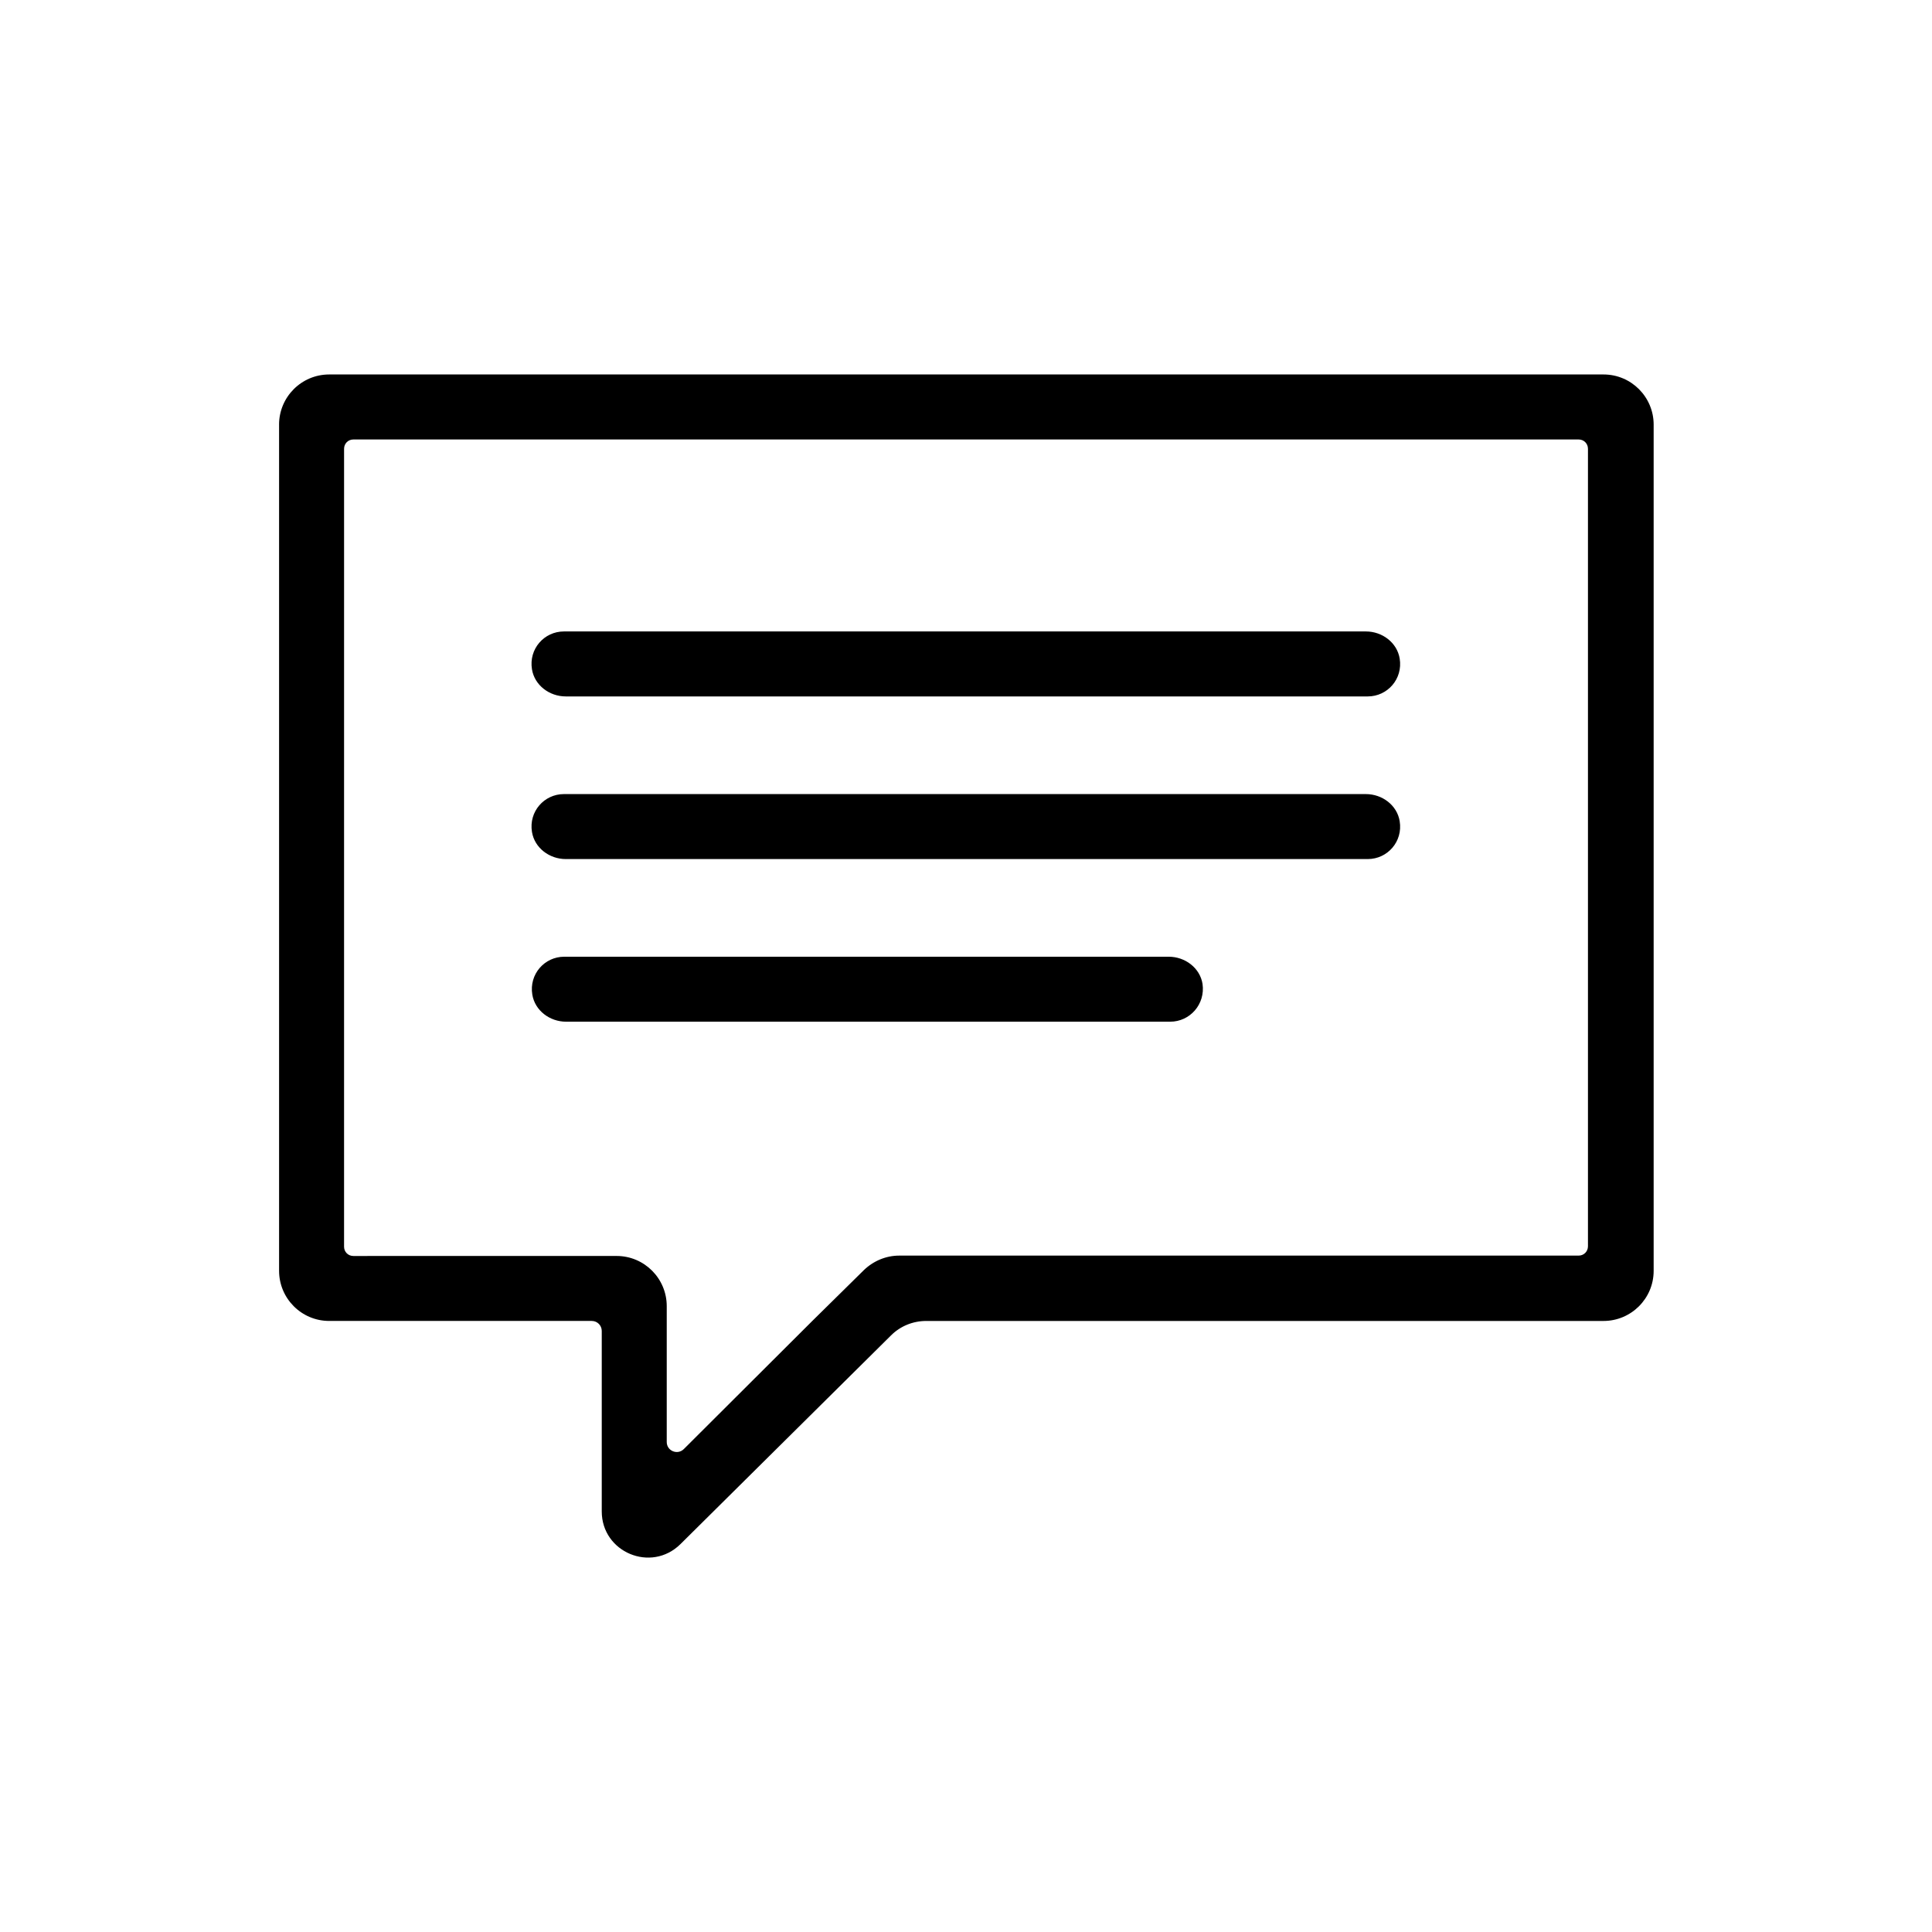
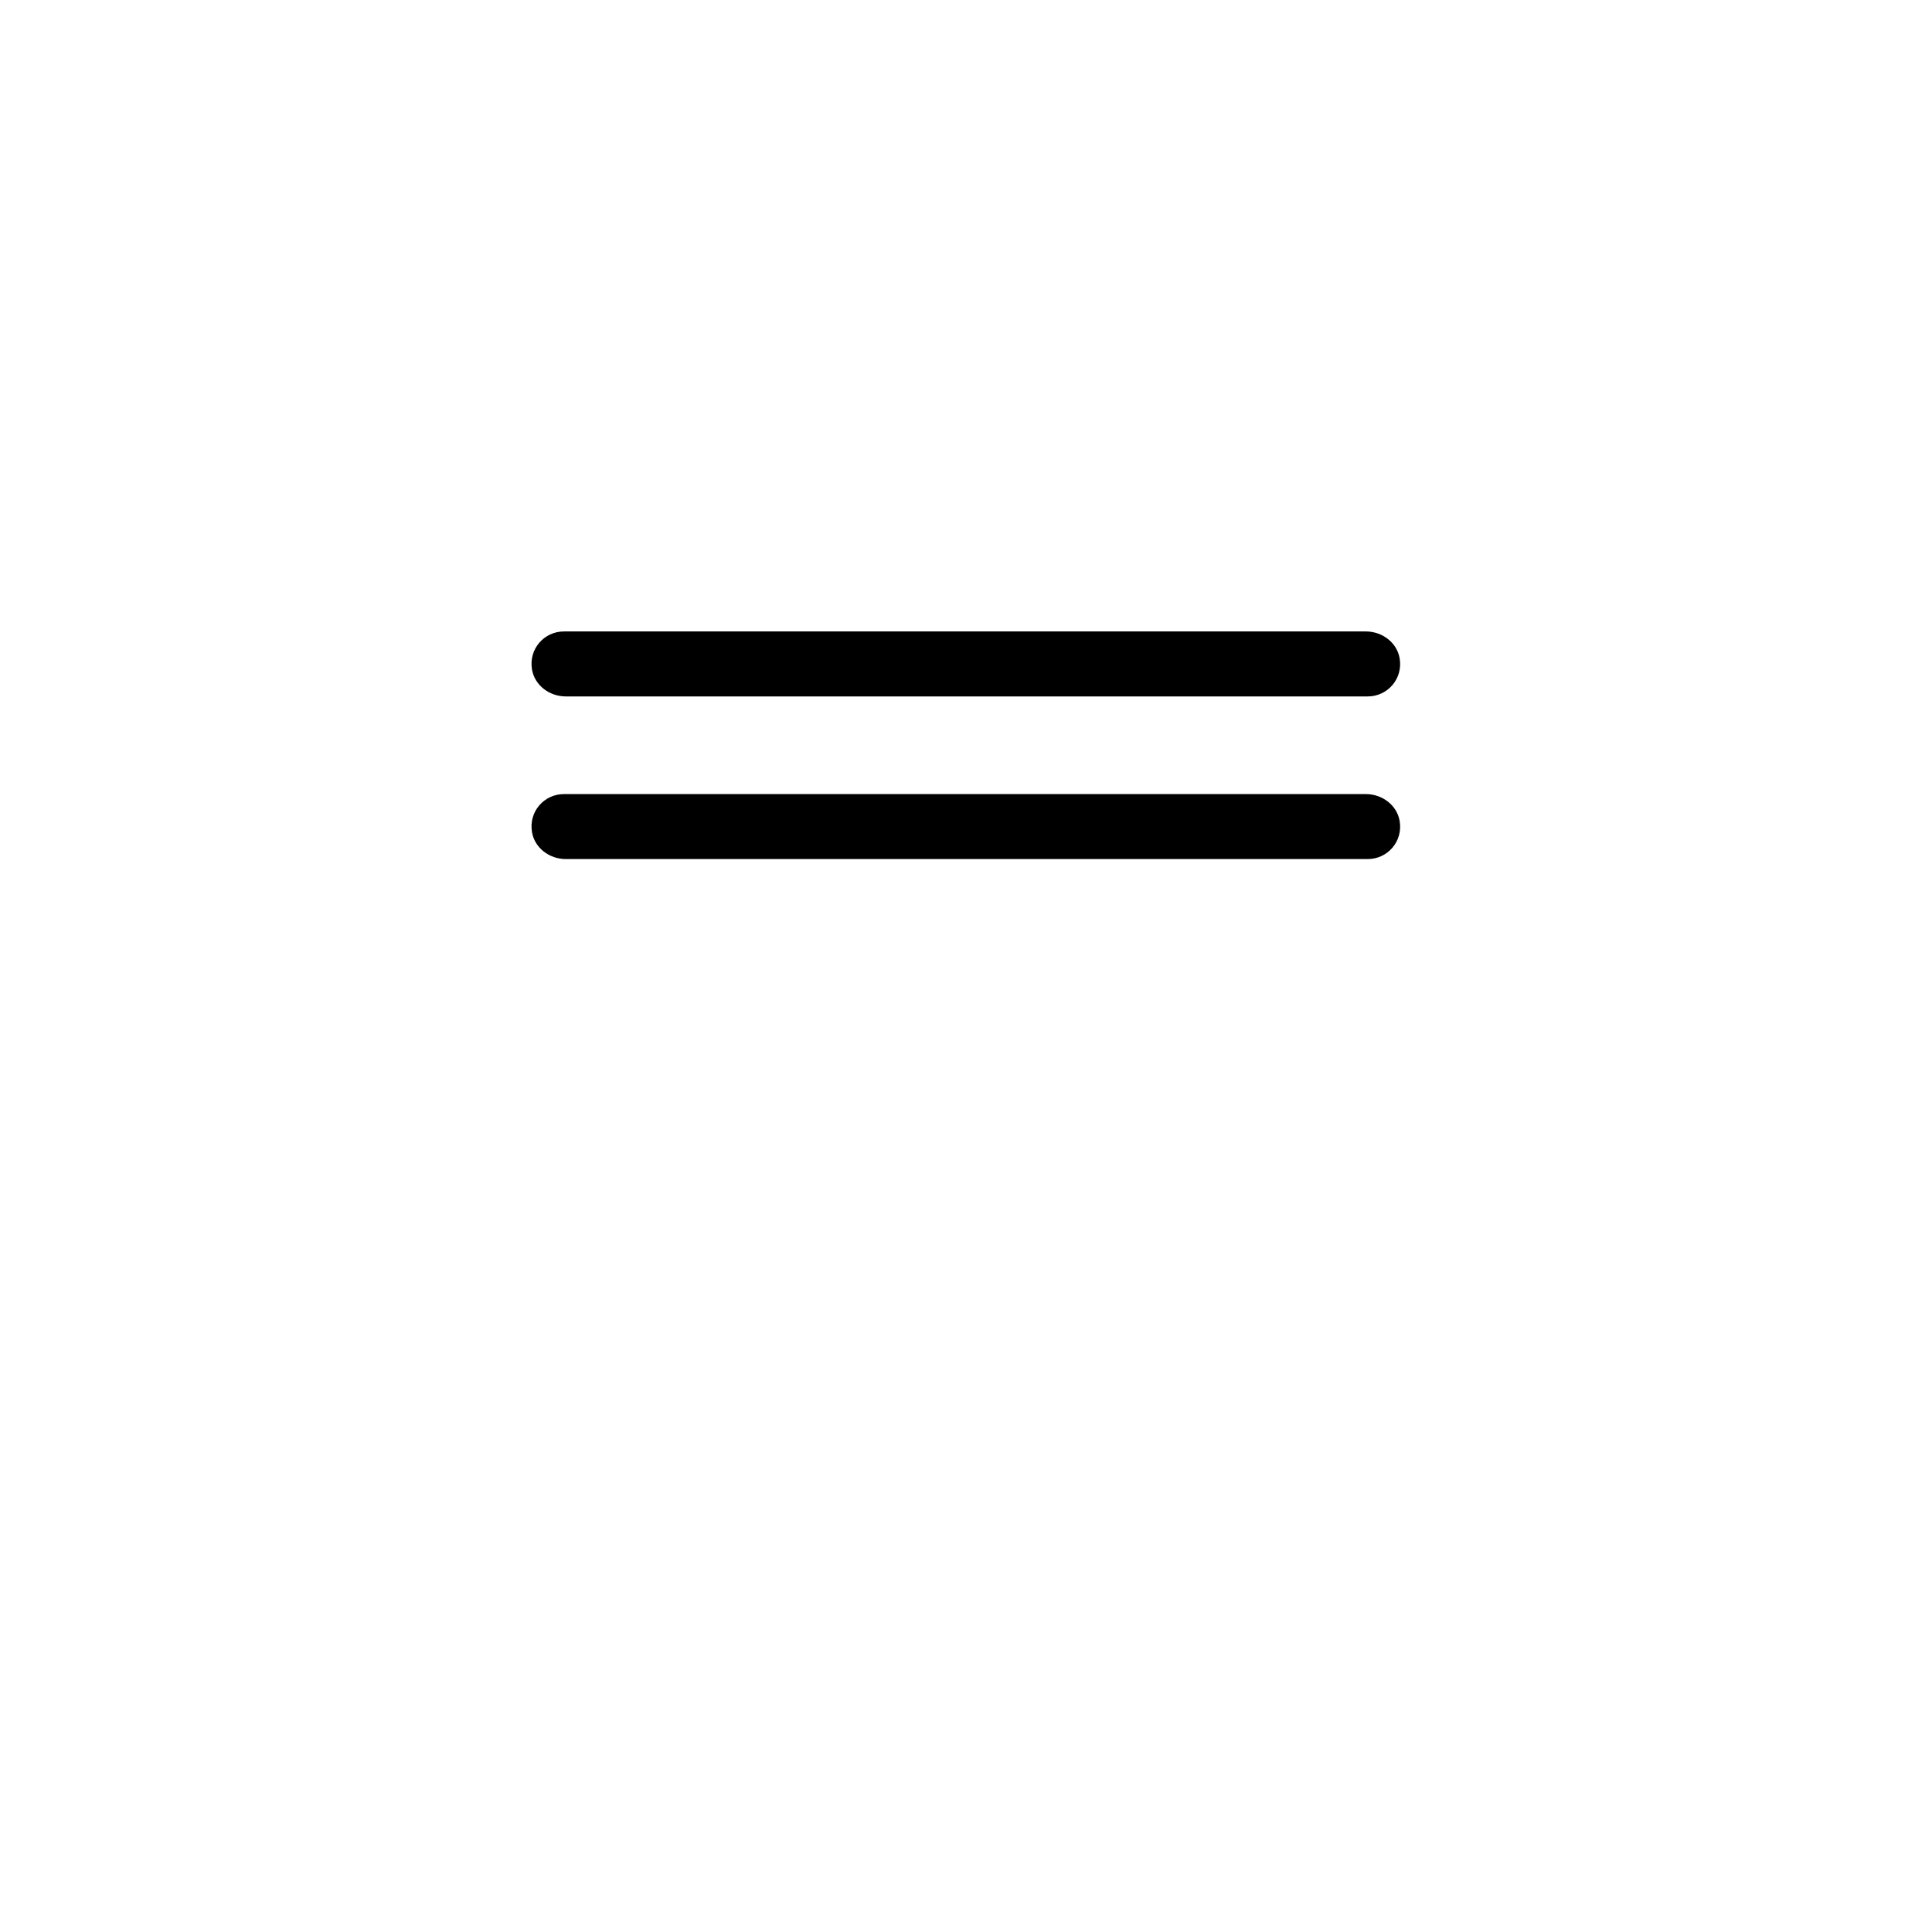
<svg xmlns="http://www.w3.org/2000/svg" fill="#000000" width="800px" height="800px" version="1.1" viewBox="144 144 512 512">
  <g>
-     <path d="m217.96 256.53v224.25c0 7.281 5.902 13.285 13.285 13.285h69.57c1.477 0 2.656 1.18 2.656 2.656v47.824c0 10.824 13.086 16.336 20.859 8.66l55.793-55.301c2.461-2.461 5.805-3.836 9.348-3.836h179.48c7.281 0 13.285-5.902 13.285-13.285v-224.26c0-7.281-5.902-13.285-13.285-13.285h-337.71c-7.379 0-13.285 6.004-13.285 13.285zm344.4 220.22h-180.07c-3.445 0-6.789 1.379-9.348 3.836l-13.578 13.383-34.145 34.047c-1.672 1.672-4.527 0.492-4.527-1.871v-36.016c0-7.281-5.902-13.285-13.285-13.285l-69.766 0.004c-1.379 0-2.461-1.082-2.461-2.461l0.004-211.46c0-1.379 1.082-2.461 2.461-2.461h324.72c1.379 0 2.461 1.082 2.461 2.461v211.36c-0.004 1.379-1.086 2.461-2.465 2.461z" />
    <path d="m506.47 328.56h-212.54c-4.328 0-8.266-2.953-8.953-7.184-0.887-5.41 3.246-10.035 8.461-10.035h212.54c4.328 0 8.266 2.953 8.953 7.184 0.887 5.41-3.246 10.035-8.461 10.035z" />
    <path d="m506.47 371.66h-212.54c-4.328 0-8.266-2.953-8.953-7.184-0.887-5.41 3.246-10.035 8.461-10.035h212.54c4.328 0 8.266 2.953 8.953 7.184 0.887 5.41-3.246 10.035-8.461 10.035z" />
-     <path d="m454.12 414.76h-160.1c-4.328 0-8.266-2.953-8.953-7.184-0.887-5.41 3.246-10.035 8.461-10.035h160.2c4.328 0 8.266 2.953 8.953 7.184 0.789 5.41-3.344 10.035-8.559 10.035z" />
  </g>
</svg>